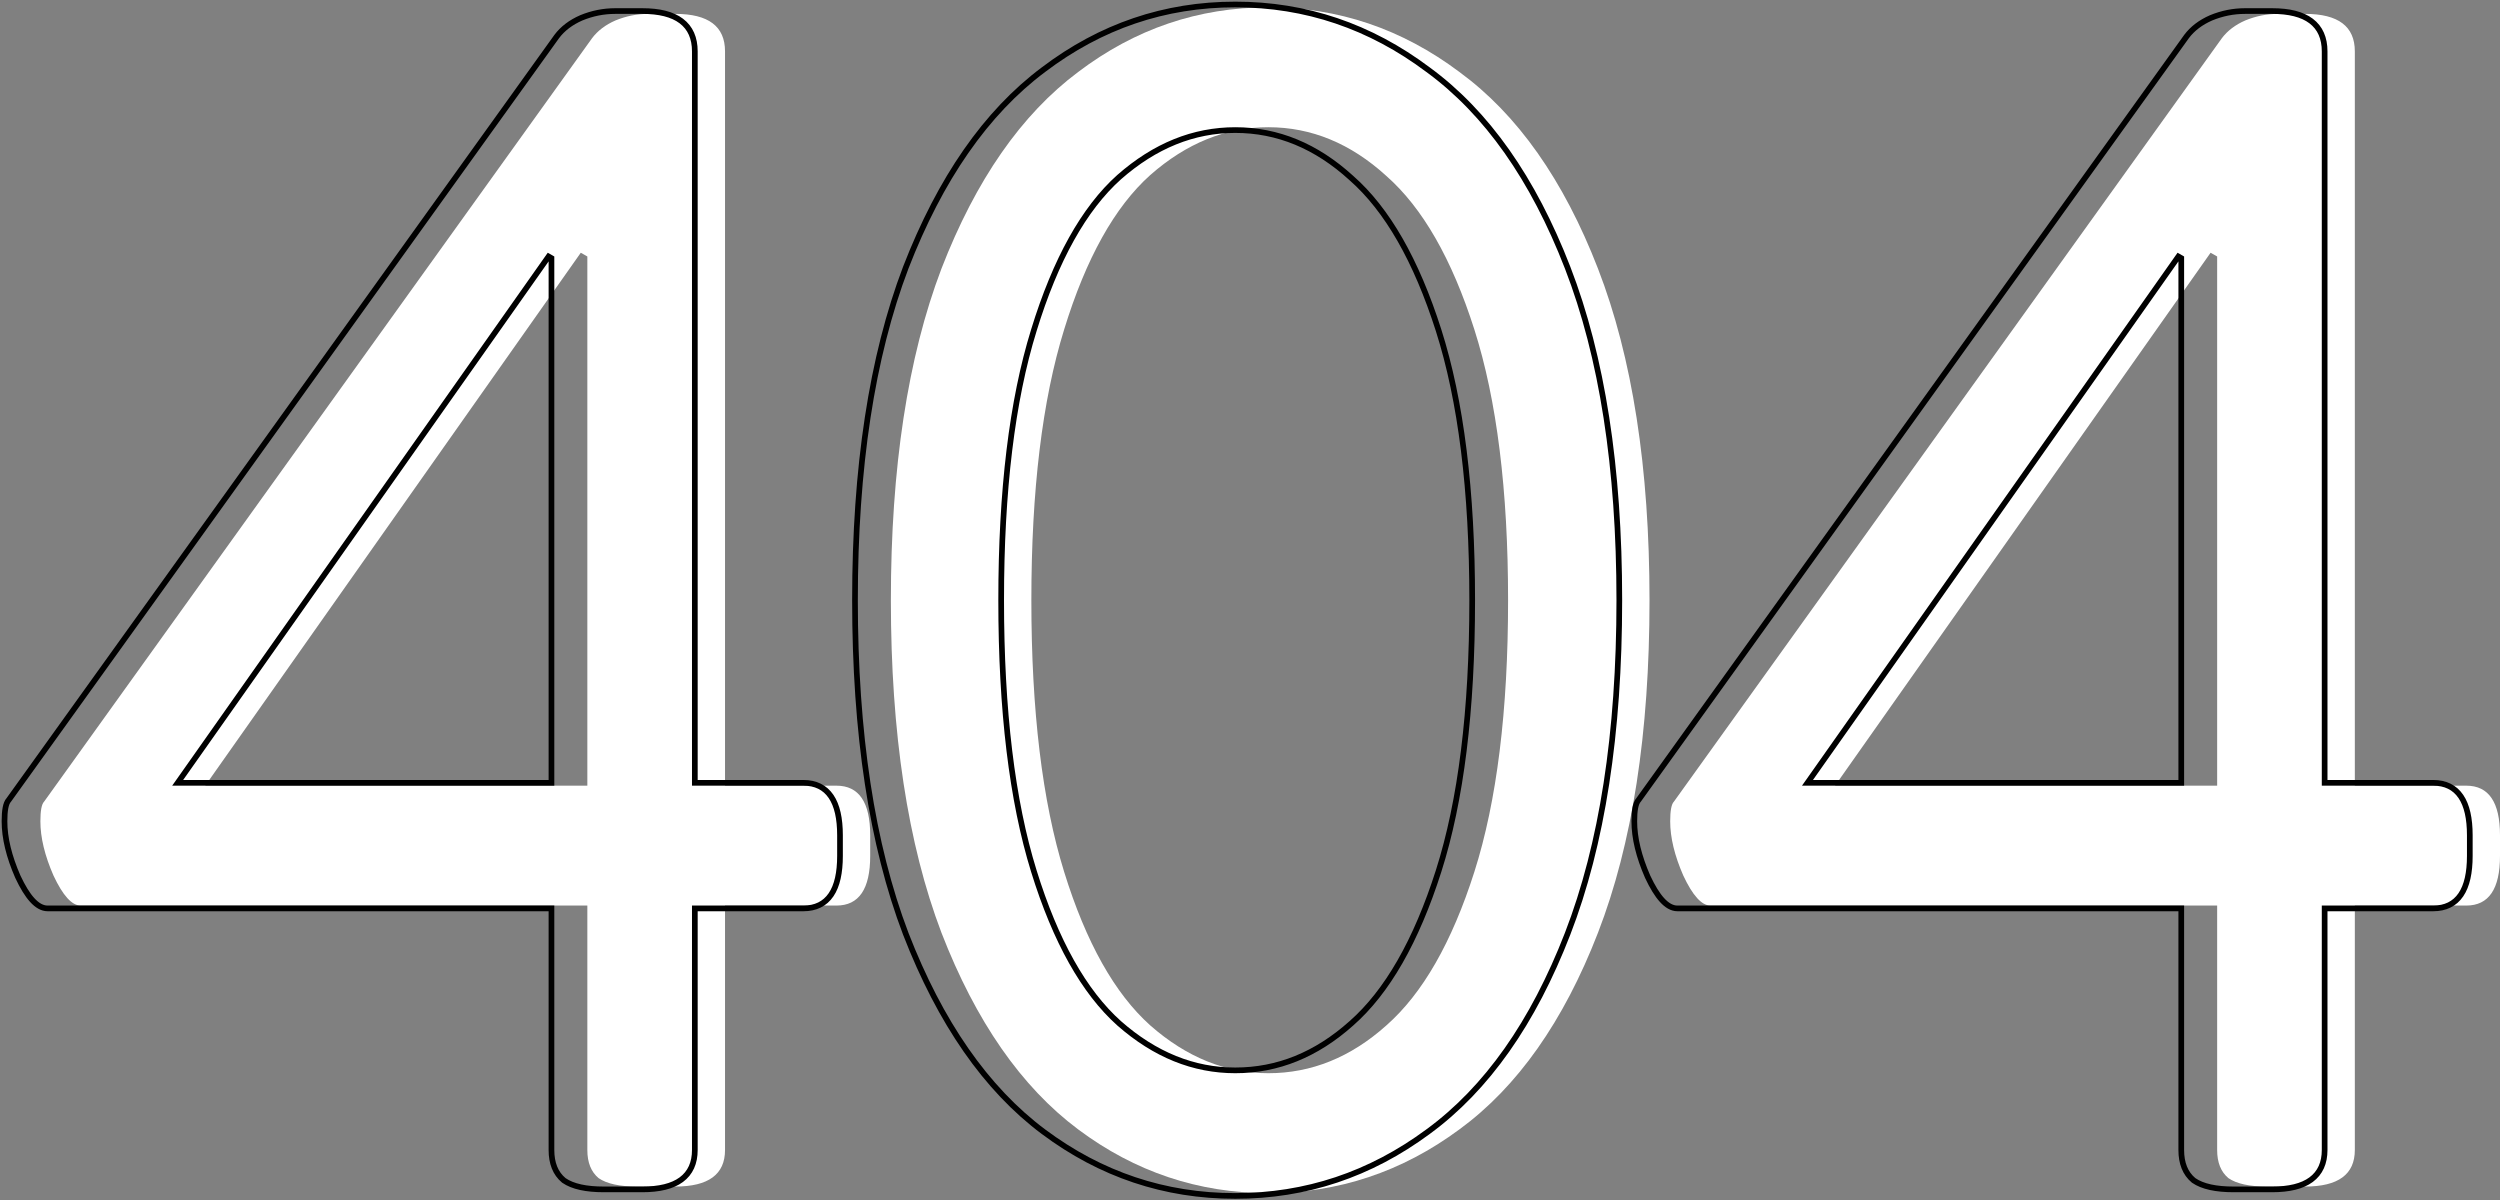
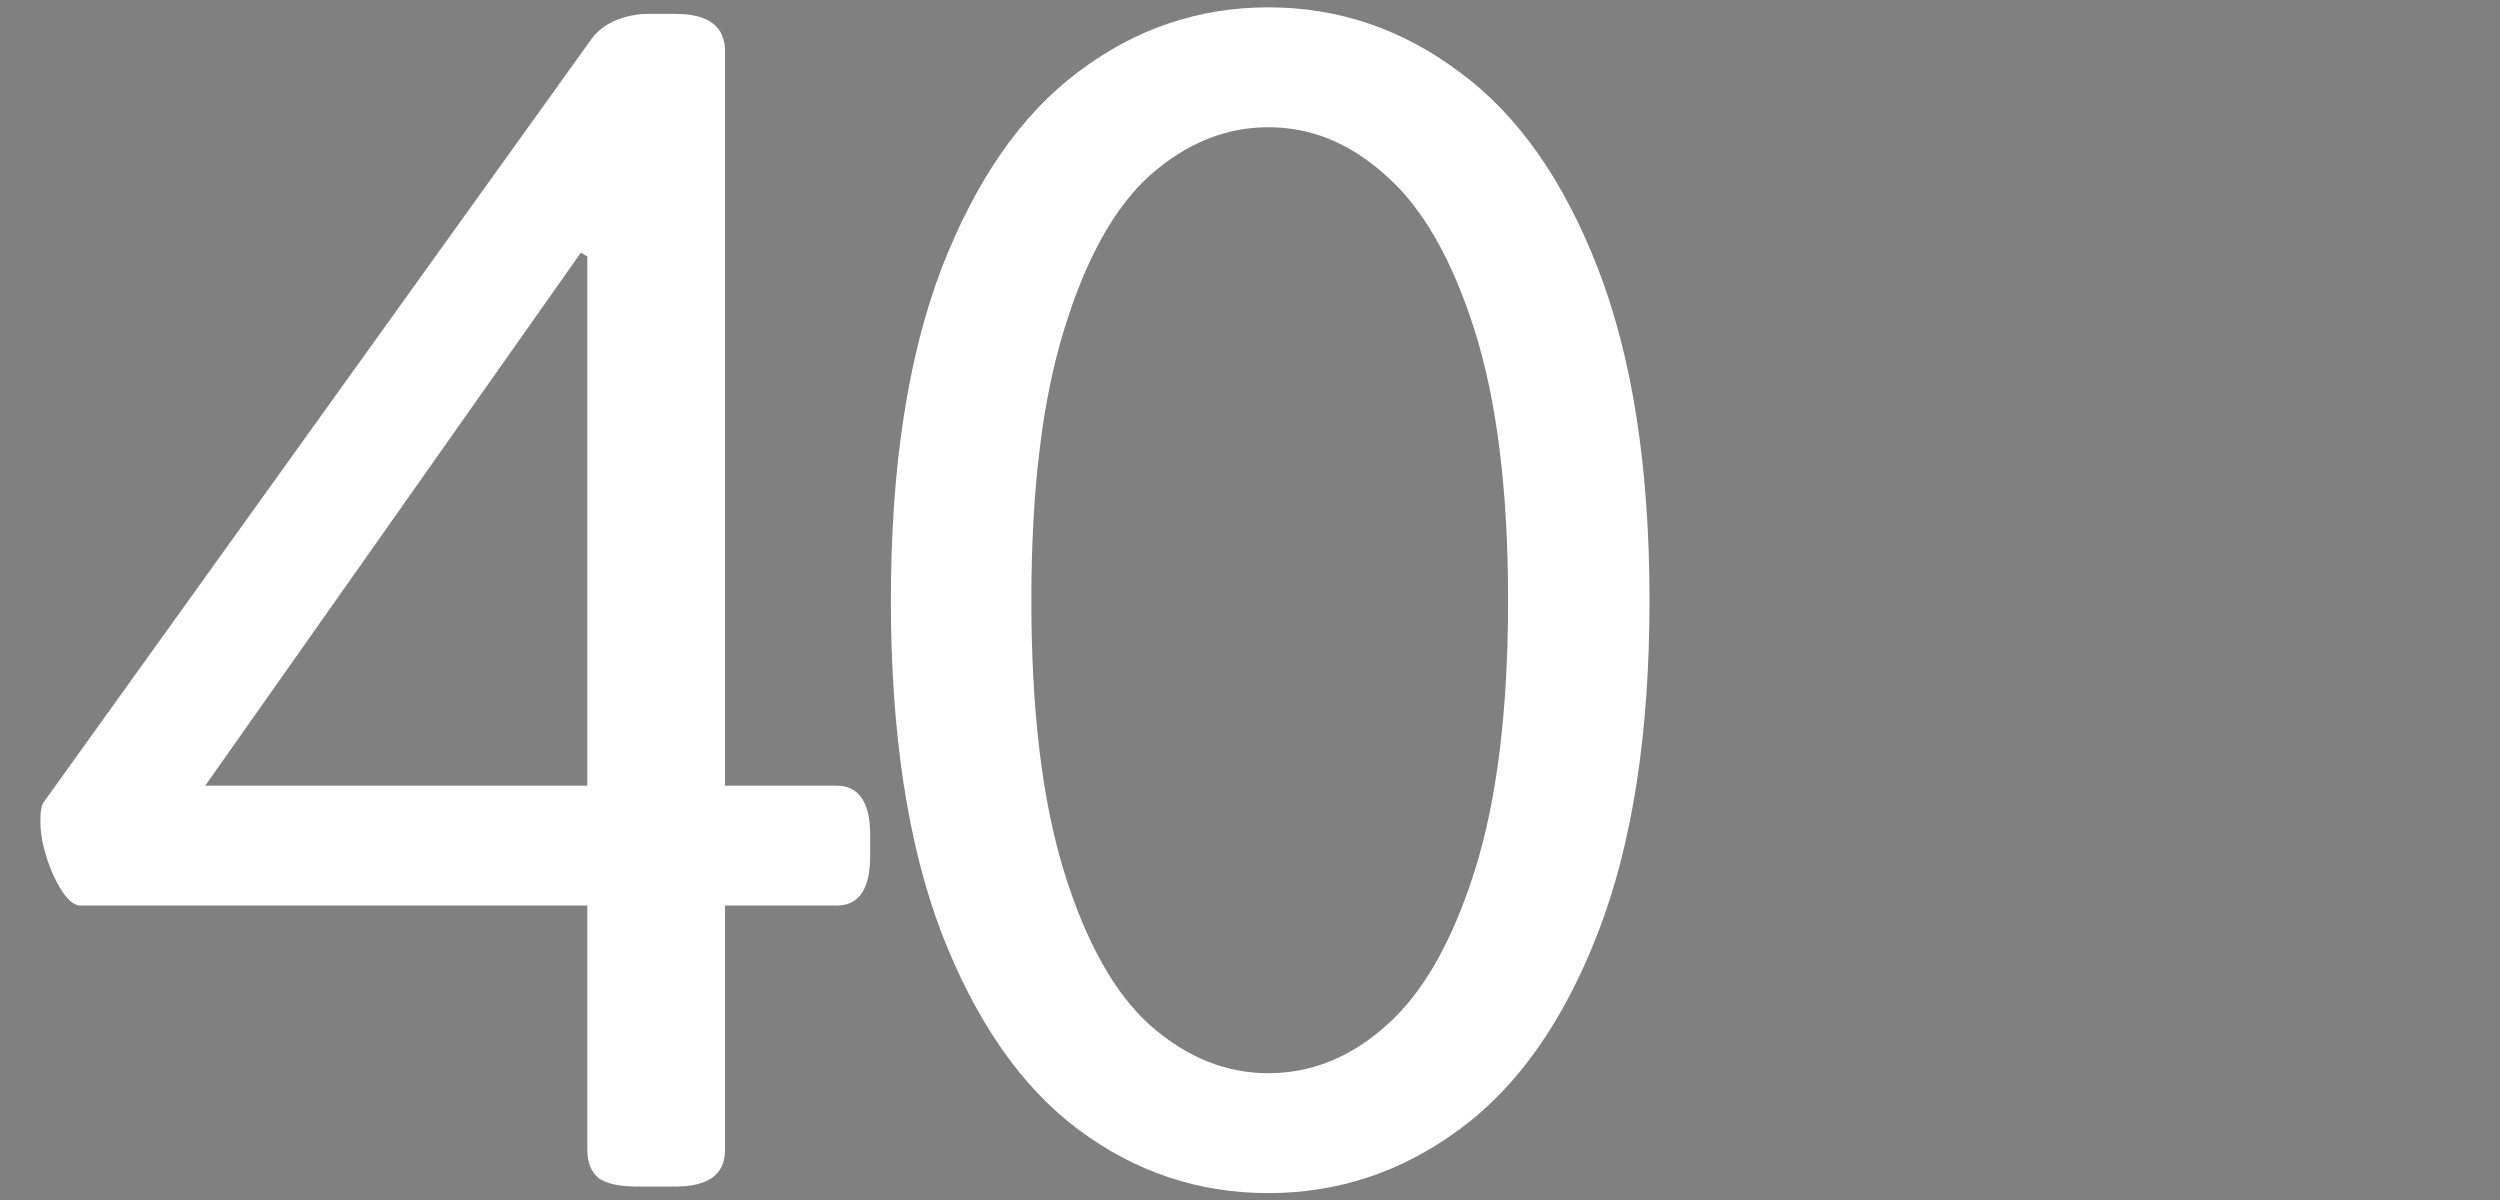
<svg xmlns="http://www.w3.org/2000/svg" width="681" height="327" viewBox="0 0 681 327" fill="none">
  <rect x="0" y="0" width="681" height="327" fill="#808080" stroke="none" />
  <path d="M173.515 323.214C168.753 323.214 165.266 322.449 163.055 320.918C161.014 319.217 159.993 316.666 159.993 313.264V246.674H21.97C19.589 246.674 17.123 243.952 14.572 238.509C12.191 233.067 11 228.134 11 223.712C11 220.82 11.34 219.034 12.021 218.354L161.269 10.419C162.8 8.378 164.926 6.763 167.647 5.572C170.538 4.381 173.515 3.786 176.576 3.786H183.975C192.989 3.786 197.497 7.188 197.497 13.991V214.017H227.857C233.98 214.017 237.041 218.524 237.041 227.539V233.152C237.041 242.166 233.98 246.674 227.857 246.674H197.497V313.264C197.497 319.897 192.989 323.214 183.975 323.214H173.515ZM159.993 214.017V69.866L158.207 68.845L55.902 214.017H159.993Z" fill="white" />
  <path d="M345.49 325C326.44 325 309.177 319.217 293.699 307.651C278.222 296.085 265.806 278.225 256.451 254.073C247.266 229.92 242.674 199.729 242.674 163.5C242.674 127.441 247.266 97.335 256.451 73.183C265.806 49.03 278.222 31.17 293.699 19.604C309.177 7.868 326.44 2 345.49 2C364.539 2 381.888 7.868 397.535 19.604C413.353 31.17 425.939 49.03 435.294 73.183C444.648 97.335 449.326 127.441 449.326 163.5C449.326 199.729 444.648 229.92 435.294 254.073C425.939 278.225 413.353 296.085 397.535 307.651C381.888 319.217 364.539 325 345.49 325ZM345.49 292.343C357.226 292.343 367.941 288.006 377.636 279.331C387.5 270.656 395.494 256.709 401.617 237.489C407.74 218.269 410.802 193.606 410.802 163.5C410.802 133.564 407.74 108.986 401.617 89.766C395.494 70.546 387.5 56.599 377.636 47.924C367.941 39.08 357.226 34.657 345.49 34.657C333.924 34.657 323.209 38.995 313.344 47.669C303.649 56.344 295.825 70.376 289.872 89.766C283.919 108.986 280.943 133.564 280.943 163.5C280.943 193.606 283.919 218.269 289.872 237.489C295.825 256.709 303.649 270.656 313.344 279.331C323.209 288.006 333.924 292.343 345.49 292.343Z" fill="white" />
-   <path d="M617.474 323.214C612.711 323.214 609.225 322.449 607.014 320.918C604.973 319.217 603.952 316.666 603.952 313.264V246.674H465.929C463.548 246.674 461.082 243.952 458.531 238.509C456.15 233.067 454.959 228.134 454.959 223.712C454.959 220.82 455.299 219.034 455.979 218.354L605.228 10.419C606.759 8.378 608.885 6.763 611.606 5.572C614.497 4.381 617.474 3.786 620.535 3.786H627.934C636.948 3.786 641.456 7.188 641.456 13.991V214.017H671.815C677.939 214.017 681 218.524 681 227.539V233.152C681 242.166 677.939 246.674 671.815 246.674H641.456V313.264C641.456 319.897 636.948 323.214 627.934 323.214H617.474ZM603.952 214.017V69.866L602.166 68.845L499.861 214.017H603.952Z" fill="white" />
-   <path d="M153.559 321.513L153.585 321.535L153.614 321.555C156.021 323.222 159.702 323.989 164.515 323.989H174.975C179.554 323.989 183.13 323.151 185.576 321.351C188.066 319.518 189.272 316.775 189.272 313.264V247.449H218.857C222.138 247.449 224.691 246.224 226.386 243.729C228.044 241.287 228.816 237.723 228.816 233.152V227.539C228.816 222.968 228.044 219.403 226.386 216.962C224.691 214.467 222.138 213.242 218.857 213.242H189.272V13.991C189.272 10.402 188.071 7.597 185.583 5.719C183.136 3.872 179.557 3.011 174.975 3.011H167.576C164.411 3.011 161.335 3.627 158.352 4.855L158.344 4.858L158.336 4.862C155.513 6.097 153.272 7.79 151.649 9.954L151.644 9.961L151.639 9.968L2.424 217.856C1.943 218.369 1.665 219.159 1.494 220.059C1.311 221.019 1.225 222.242 1.225 223.712C1.225 228.271 2.452 233.311 4.862 238.82L4.866 238.829L4.87 238.838C6.16 241.591 7.453 243.711 8.761 245.153C10.062 246.589 11.466 247.449 12.97 247.449H150.218V313.264C150.218 316.826 151.294 319.626 153.559 321.513ZM246.727 254.348L246.728 254.353C256.118 278.596 268.608 296.594 284.235 308.272C299.845 319.936 317.271 325.775 336.49 325.775C355.708 325.775 373.217 319.937 388.994 308.276C404.964 296.598 417.626 278.599 427.017 254.353C436.417 230.083 441.101 199.789 441.101 163.5C441.101 127.38 436.416 97.172 427.017 72.903C417.626 48.657 404.965 30.659 388.997 18.982C373.22 7.149 355.71 1.225 336.49 1.225C317.269 1.225 299.843 7.15 284.234 18.985C268.607 30.663 256.118 48.66 246.728 72.903L246.727 72.907C237.498 97.175 232.899 127.381 232.899 163.5C232.899 199.788 237.498 230.08 246.727 254.348ZM368.124 278.749L368.119 278.753C358.549 287.316 348.014 291.568 336.49 291.568C325.139 291.568 314.601 287.318 304.857 278.75C295.311 270.207 287.544 256.411 281.613 237.26C275.691 218.141 272.718 193.563 272.718 163.5C272.718 133.608 275.691 109.115 281.613 89.996L281.613 89.994C287.545 70.671 295.313 56.791 304.858 48.249C314.601 39.682 325.139 35.432 336.49 35.432C348.009 35.432 358.543 39.766 368.113 48.497L368.118 48.502L368.124 48.506C377.841 57.051 385.778 70.849 391.879 90.001C397.969 109.118 401.027 133.609 401.027 163.5C401.027 193.561 397.969 218.137 391.879 237.254C385.778 256.406 377.841 270.204 368.124 278.749ZM597.518 321.513L597.544 321.535L597.573 321.555C599.98 323.222 603.661 323.989 608.474 323.989H618.934C623.513 323.989 627.089 323.151 629.535 321.351C632.025 319.518 633.231 316.775 633.231 313.264V247.449H662.815C666.097 247.449 668.65 246.224 670.345 243.729C672.003 241.287 672.775 237.723 672.775 233.152V227.539C672.775 222.968 672.003 219.403 670.345 216.962C668.65 214.467 666.097 213.242 662.815 213.242H633.231V13.991C633.231 10.402 632.03 7.597 629.542 5.719C627.095 3.872 623.516 3.011 618.934 3.011H611.535C608.37 3.011 605.294 3.627 602.311 4.855L602.303 4.858L602.295 4.862C599.472 6.097 597.231 7.79 595.608 9.954L595.603 9.961L595.598 9.968L446.383 217.856C445.902 218.369 445.624 219.159 445.453 220.059C445.27 221.019 445.184 222.242 445.184 223.712C445.184 228.271 446.411 233.311 448.821 238.82L448.825 238.829L448.829 238.838C450.119 241.591 451.412 243.711 452.72 245.153C454.02 246.589 455.425 247.449 456.929 247.449H594.177V313.264C594.177 316.826 595.253 319.626 597.518 321.513ZM149.435 69.868L150.218 70.316V213.242H48.396L149.435 69.868ZM593.394 69.868L594.177 70.315V213.242H492.355L593.394 69.868Z" stroke="black" stroke-width="1.55" />
</svg>